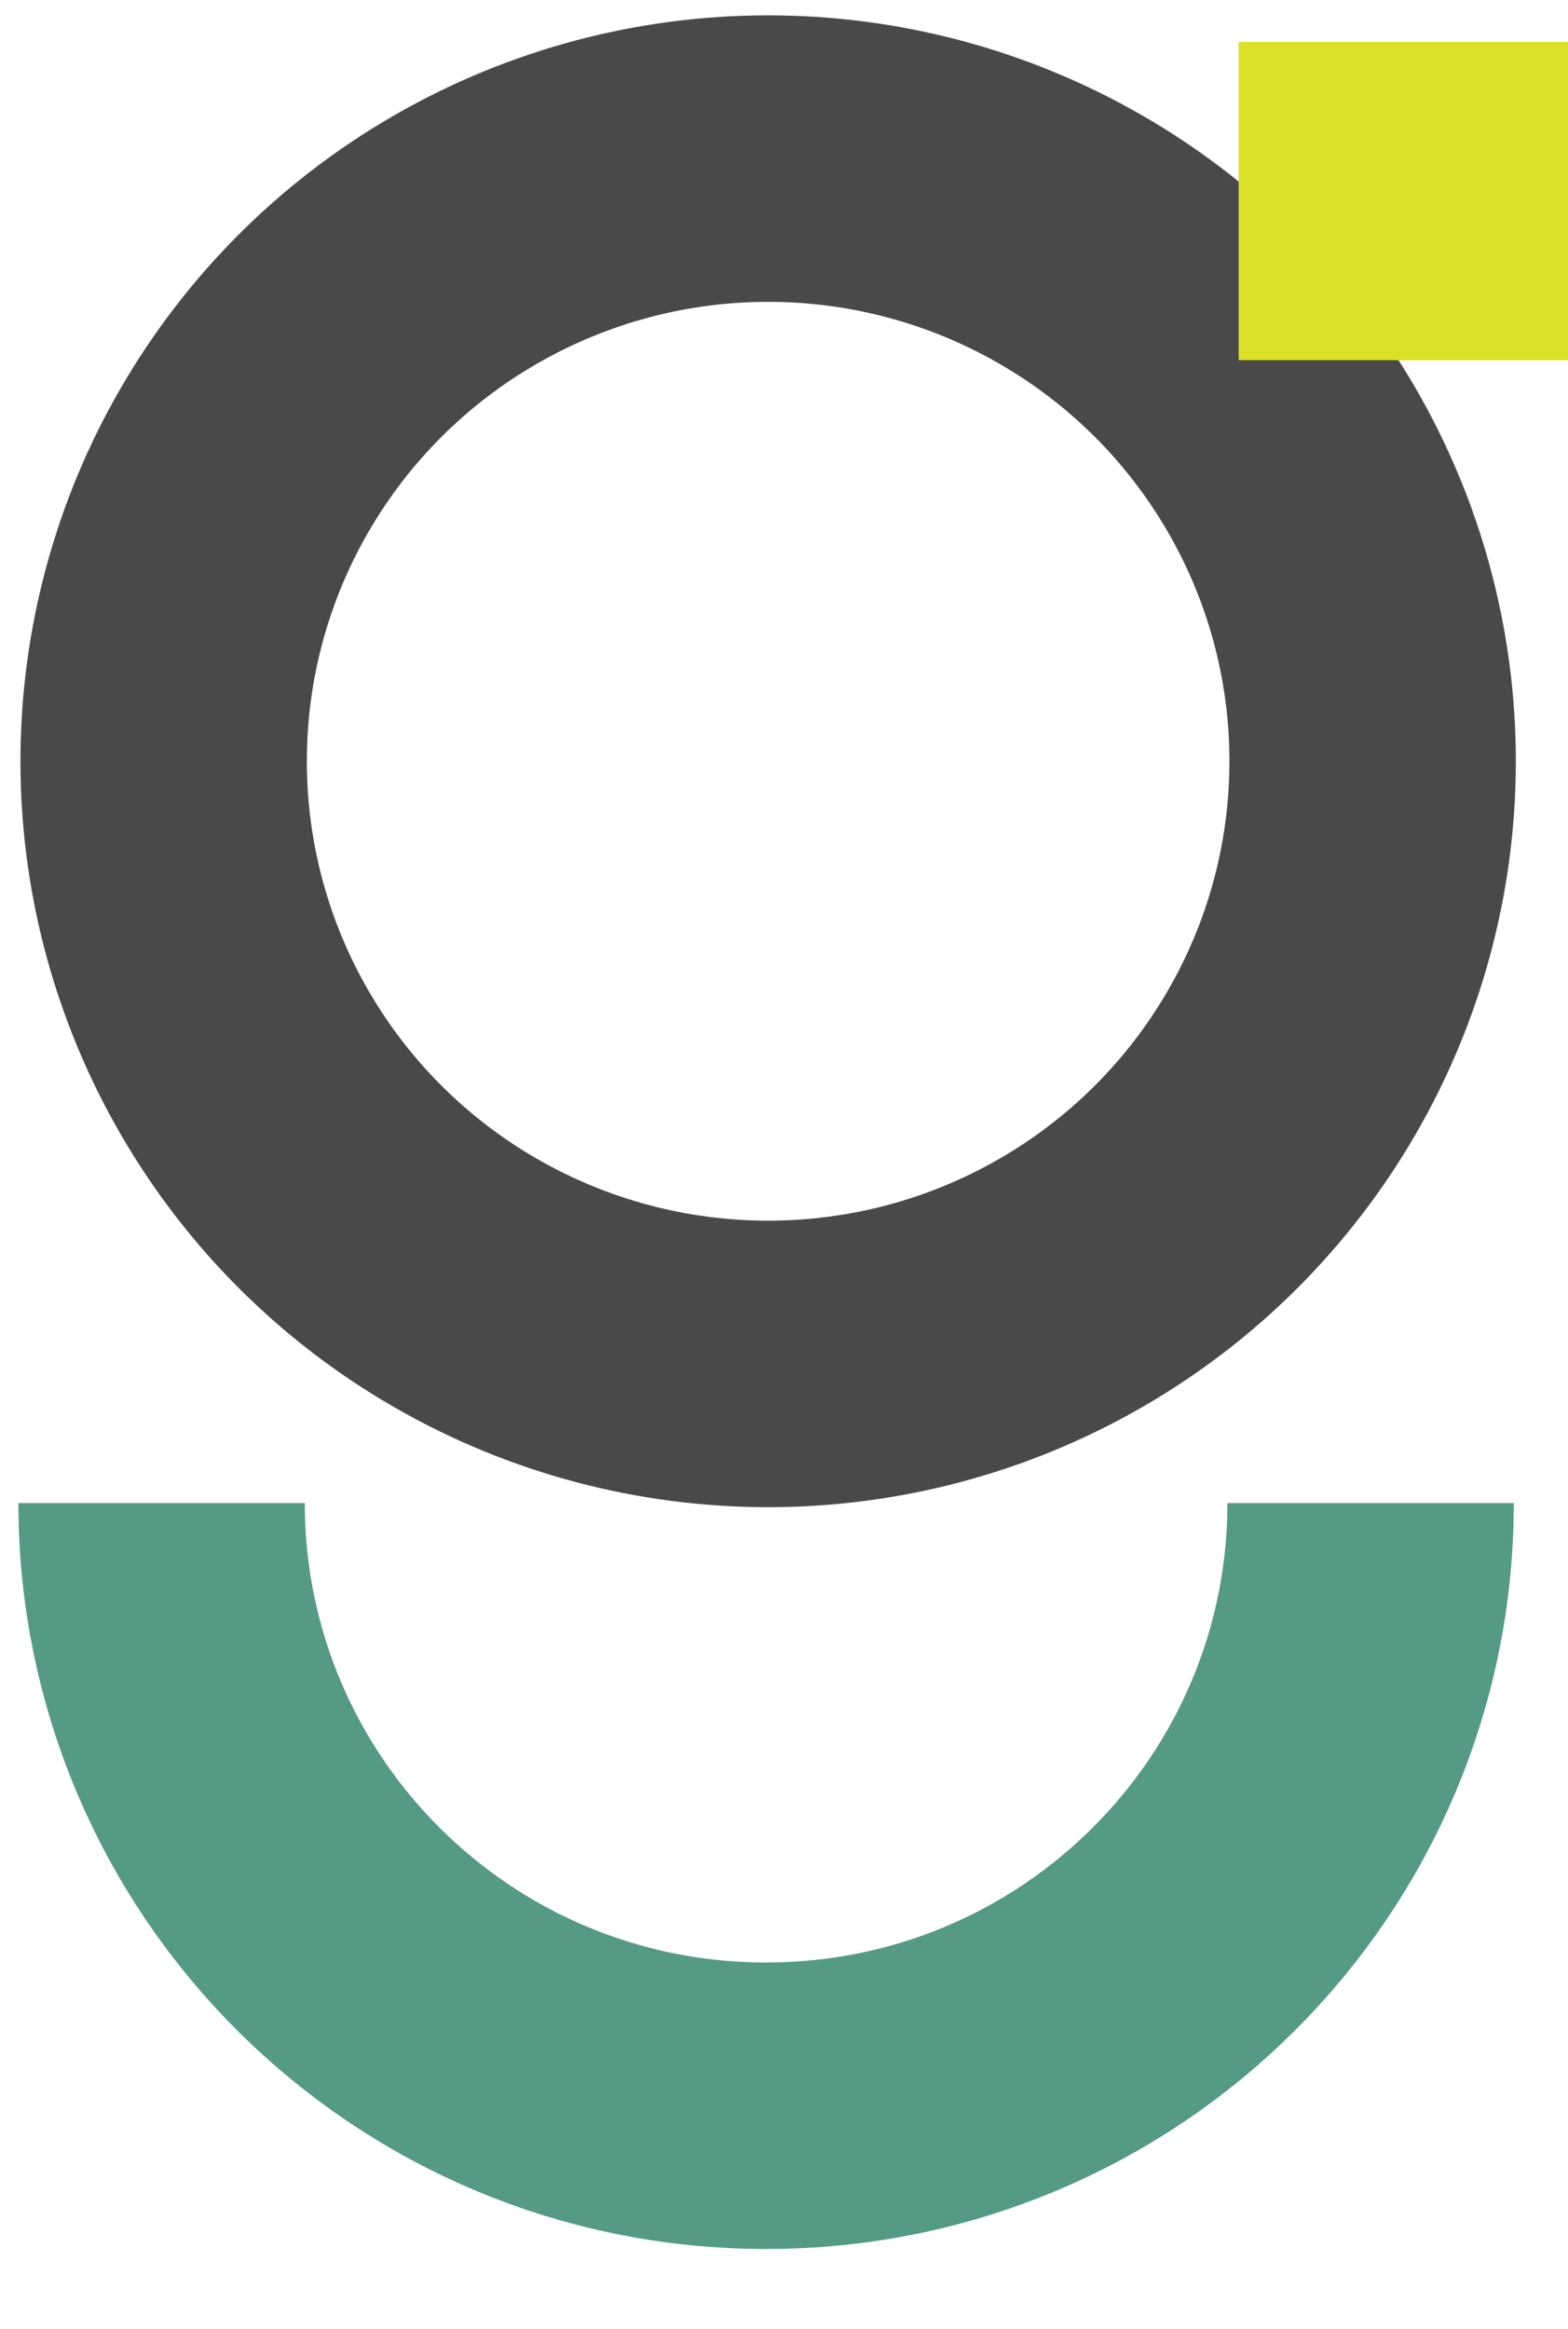
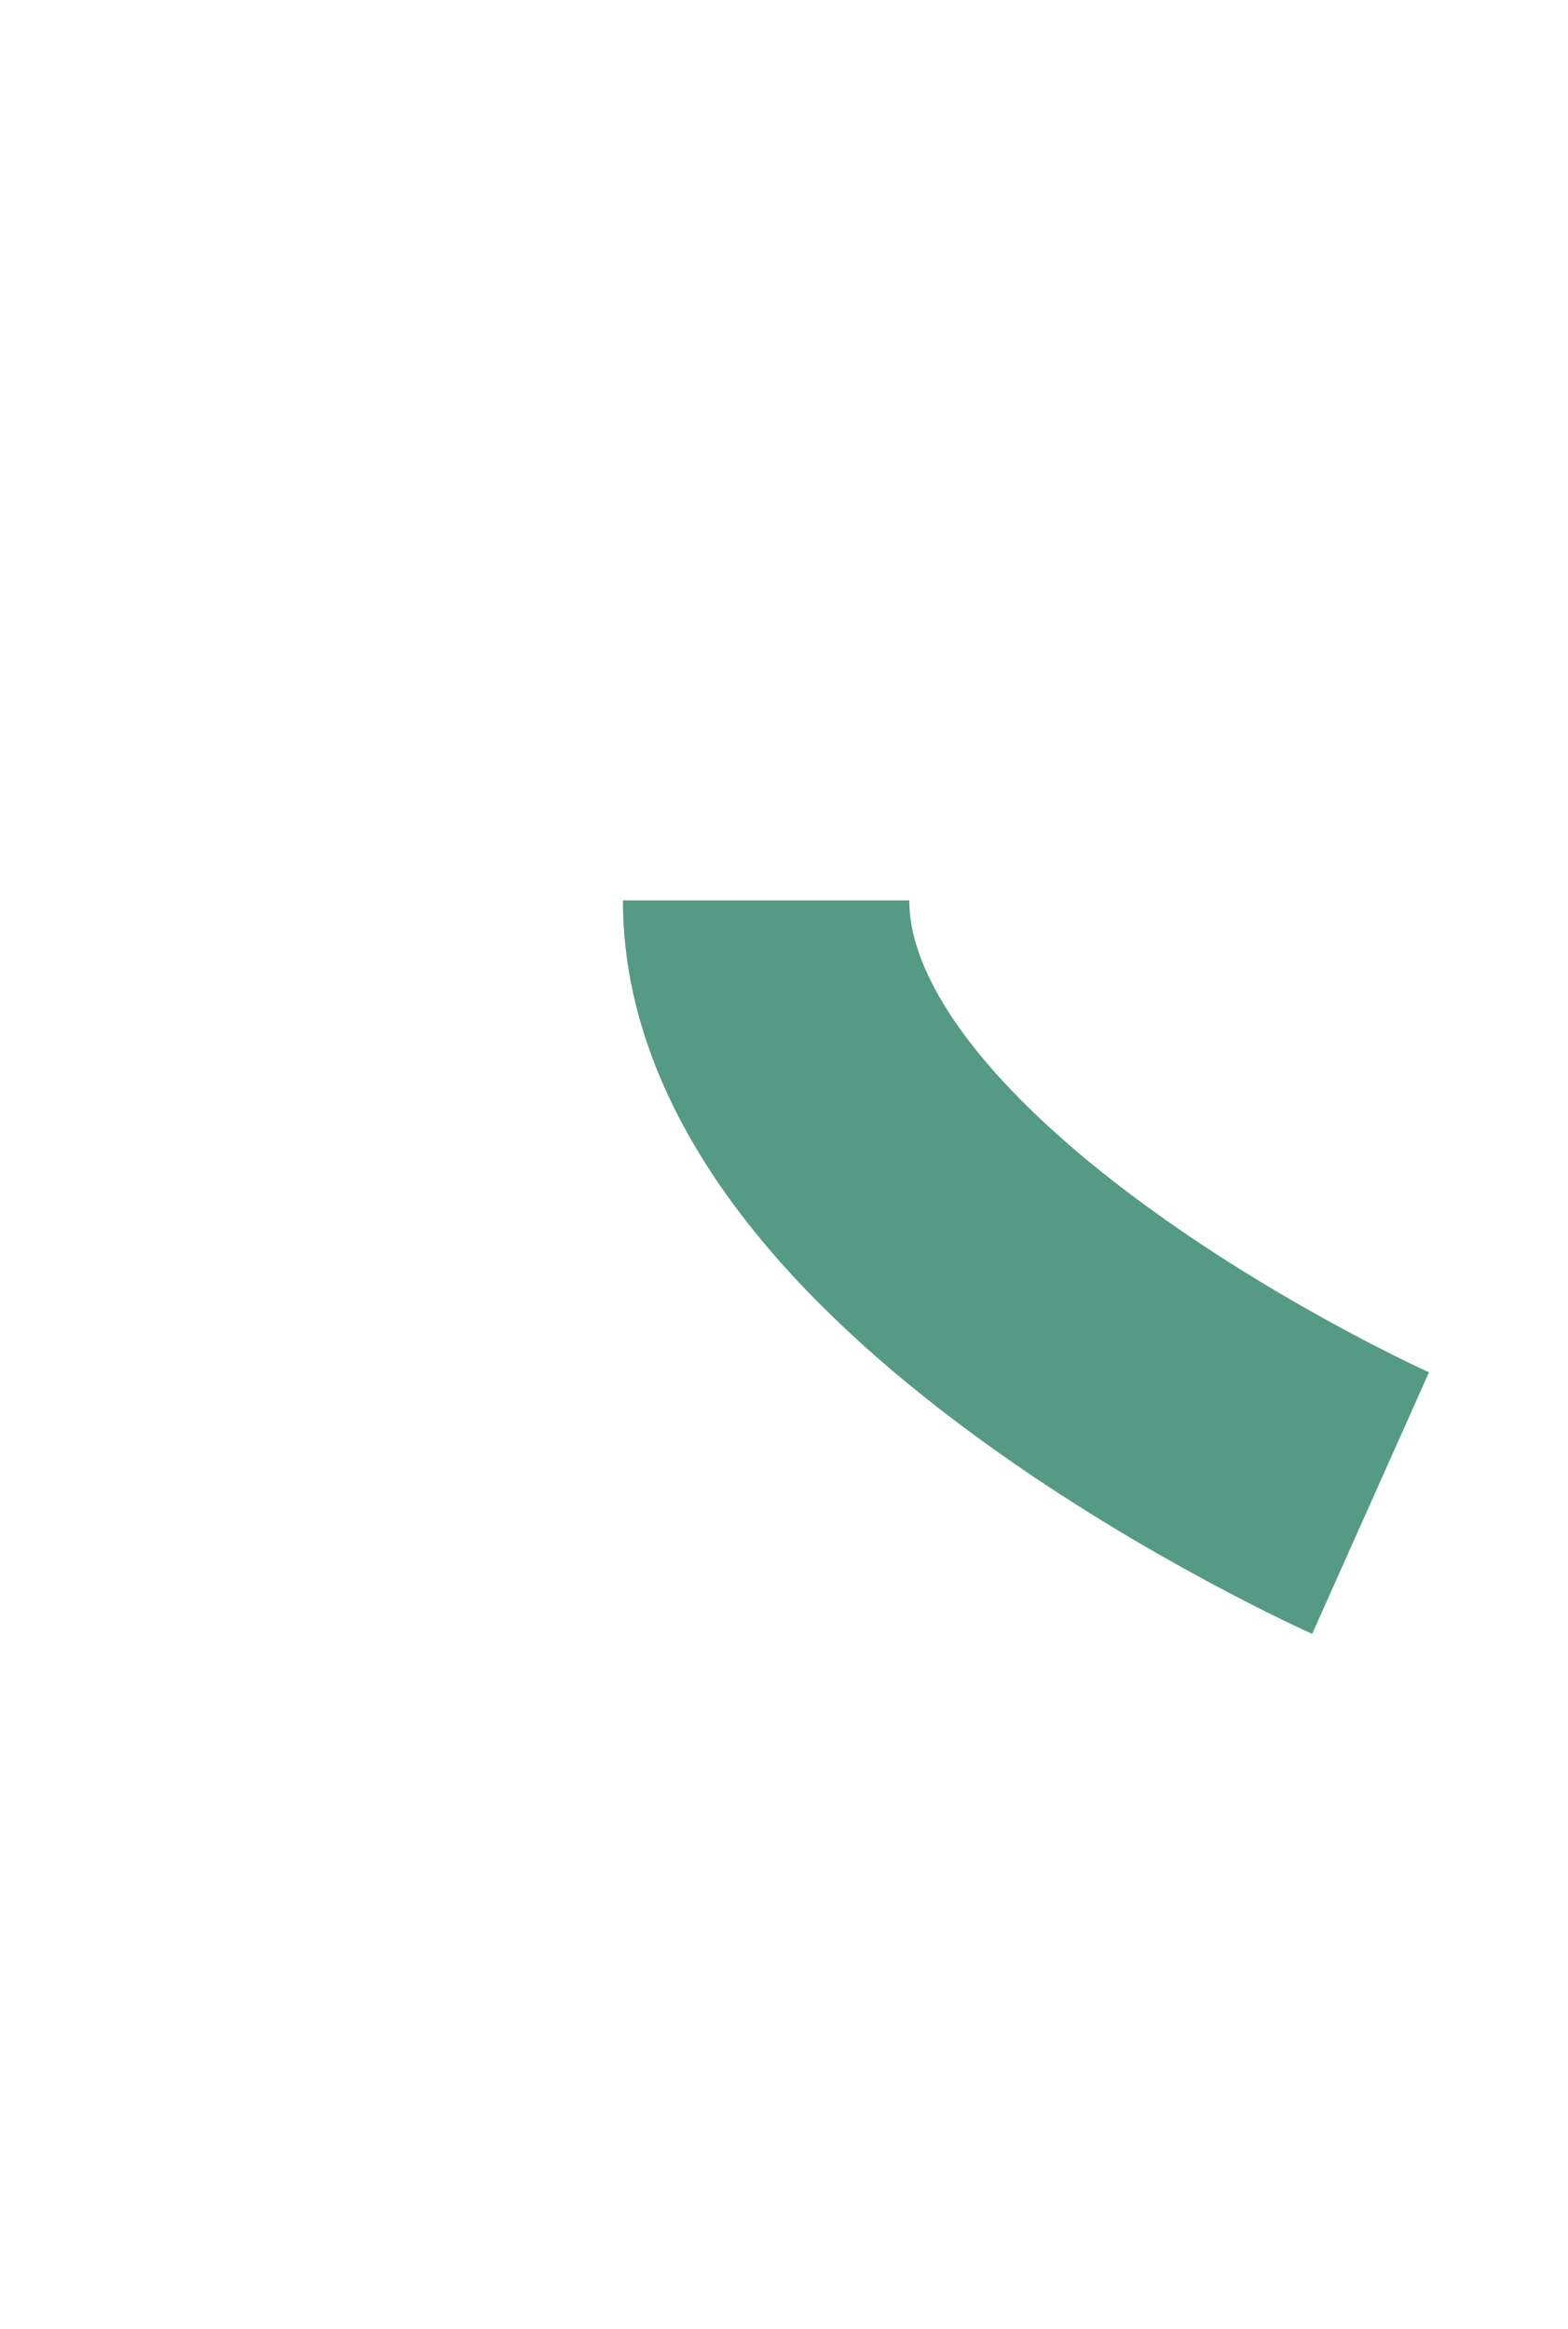
<svg xmlns="http://www.w3.org/2000/svg" id="Layer_1" data-name="Layer 1" version="1.1" viewBox="0 0 153.3 227.6">
  <defs>
    <style>
      .cls-1 {
        stroke: #4a494a;
      }

      .cls-1, .cls-2 {
        fill: none;
        stroke-miterlimit: 10;
        stroke-width: 28px;
      }

      .cls-2 {
        stroke: #559a84;
      }

      .cls-3 {
        fill: #dae127;
        stroke-width: 0px;
      }
    </style>
  </defs>
-   <ellipse class="cls-1" cx="75.1" cy="74.4" rx="59.1" ry="58.9" />
-   <path class="cls-2" d="M134,146.9c0,32.5-26.4,58.9-59.1,58.9s-59.1-26.4-59.1-58.9" />
-   <rect class="cls-3" x="121.1" y="4.1" width="32.2" height="31.1" />
+   <path class="cls-2" d="M134,146.9s-59.1-26.4-59.1-58.9" />
</svg>